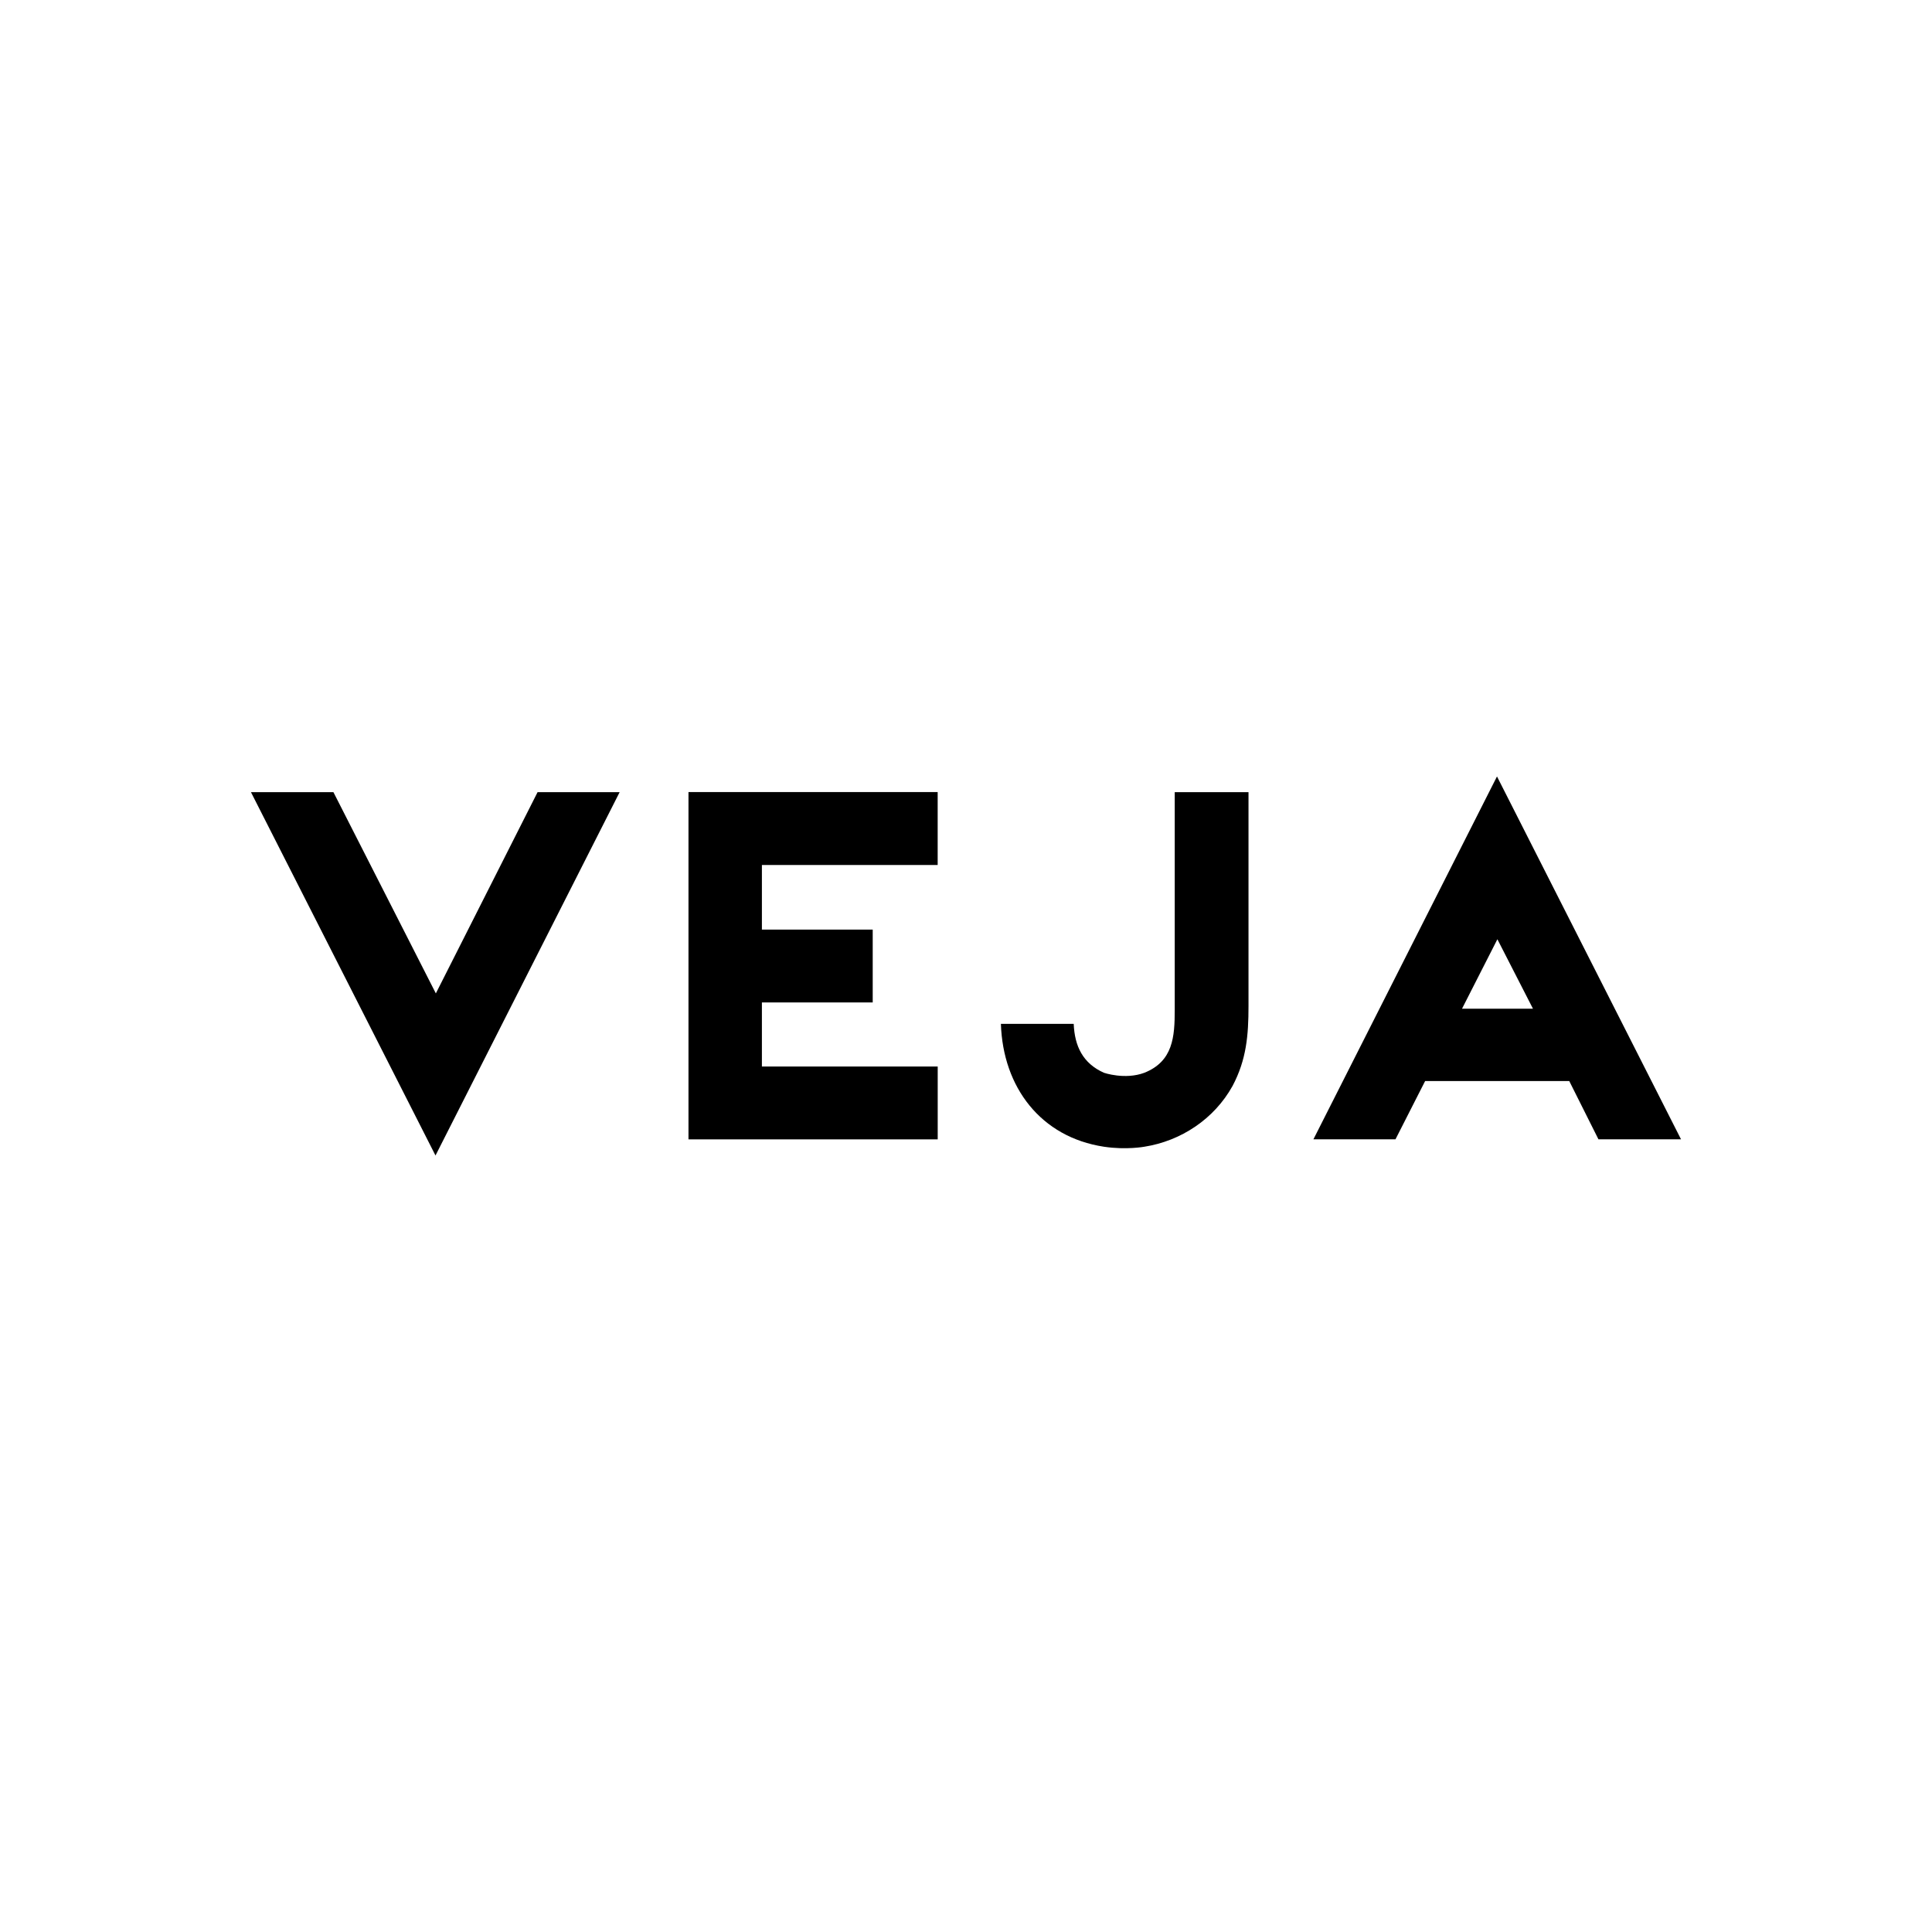
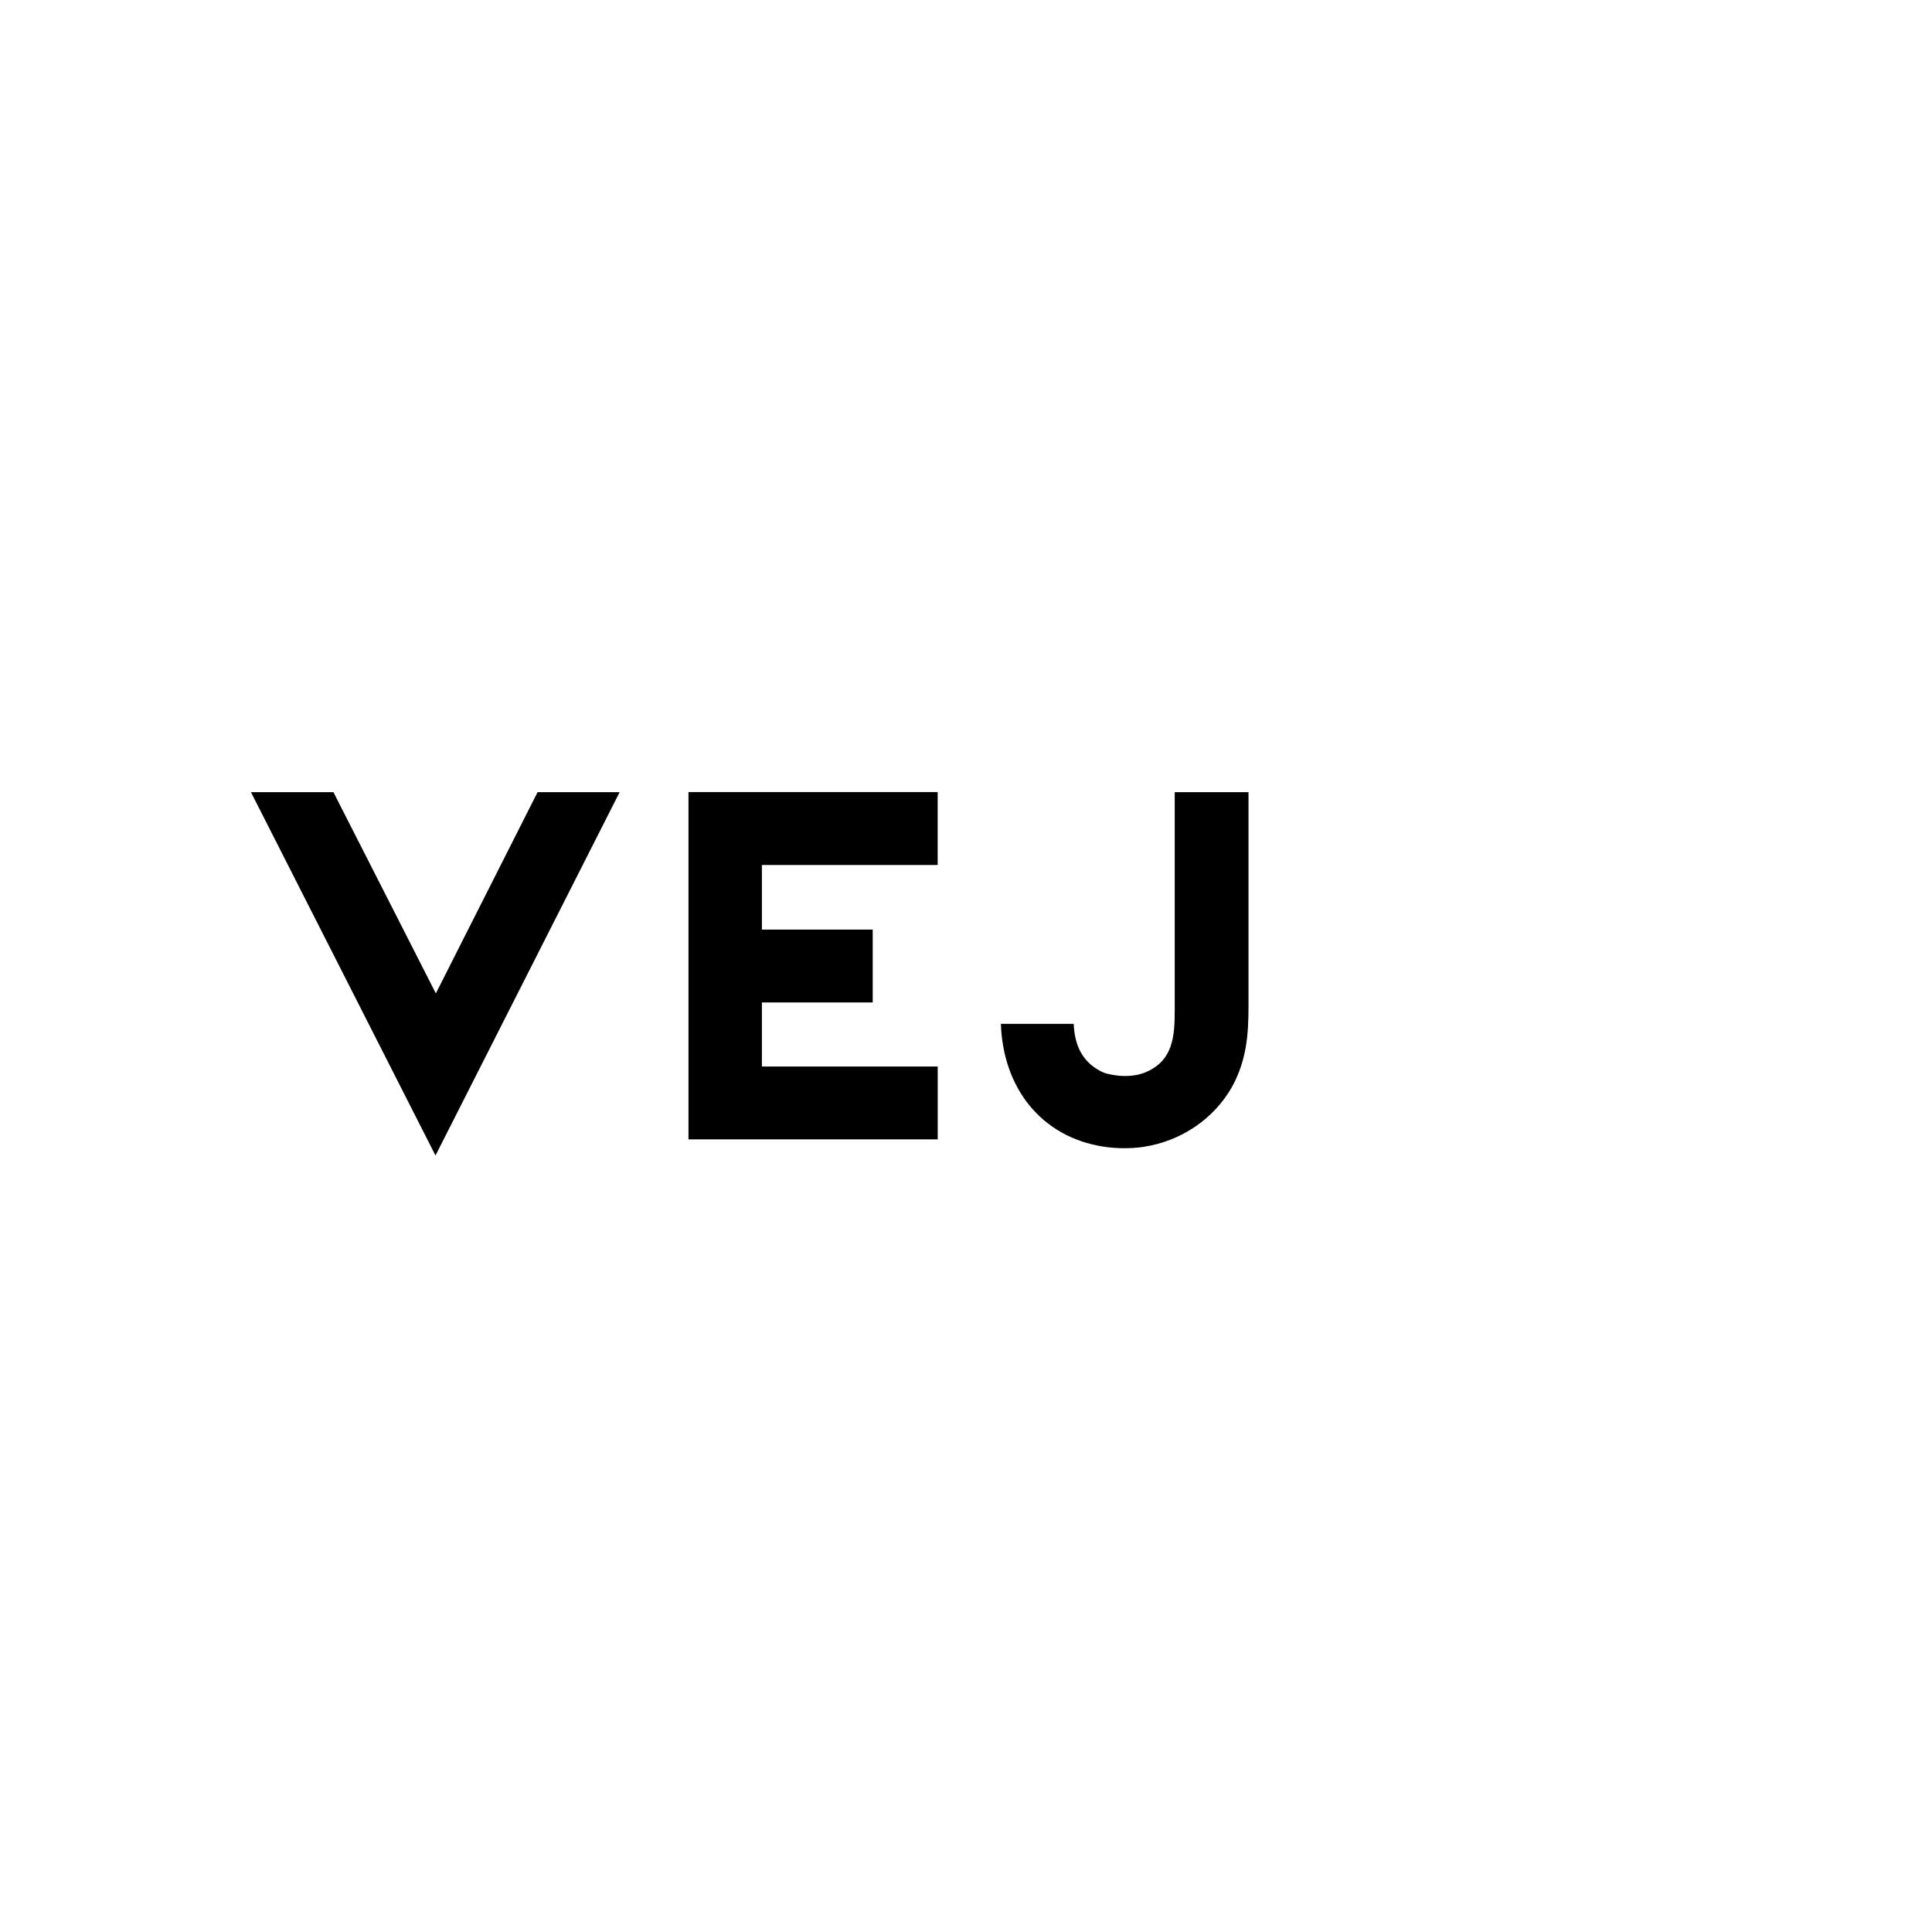
<svg xmlns="http://www.w3.org/2000/svg" id="Capa_1" version="1.1" viewBox="0 0 438.13 438.13">
  <polygon points="98.76 262.04 56.91 179.64 75.61 179.64 98.84 225.28 121.91 179.64 140.52 179.64 98.76 262.04" />
  <polygon points="212.65 258.38 156.13 258.38 156.13 179.62 212.64 179.62 212.64 196.16 172.78 196.16 172.78 210.81 197.91 210.81 197.91 227.33 172.78 227.33 172.78 241.86 212.65 241.86 212.65 258.38" />
  <path d="M283.13,228.16c0,6.62-.47,12.16-3.61,18.09-4.17,7.54-11.74,12.5-20.01,13.8,0,0-4.1.76-9.16,0-14.3-2.17-22.91-13.46-23.37-27.87h16.51c.21,5.07,2.08,8.97,6.86,11.1,0,0,4.76,1.64,9.16,0,6.52-2.6,6.89-8.15,6.89-14.29v-49.34h16.73v48.51Z" />
-   <path d="M381.22,258.38l-41.74-82.3-41.63,82.29h18.61l6.72-13.21h32.69l6.62,13.21h0s18.72,0,18.72,0ZM331.55,228.75l8.02-15.75,8.07,15.75h-16.09Z" />
</svg>